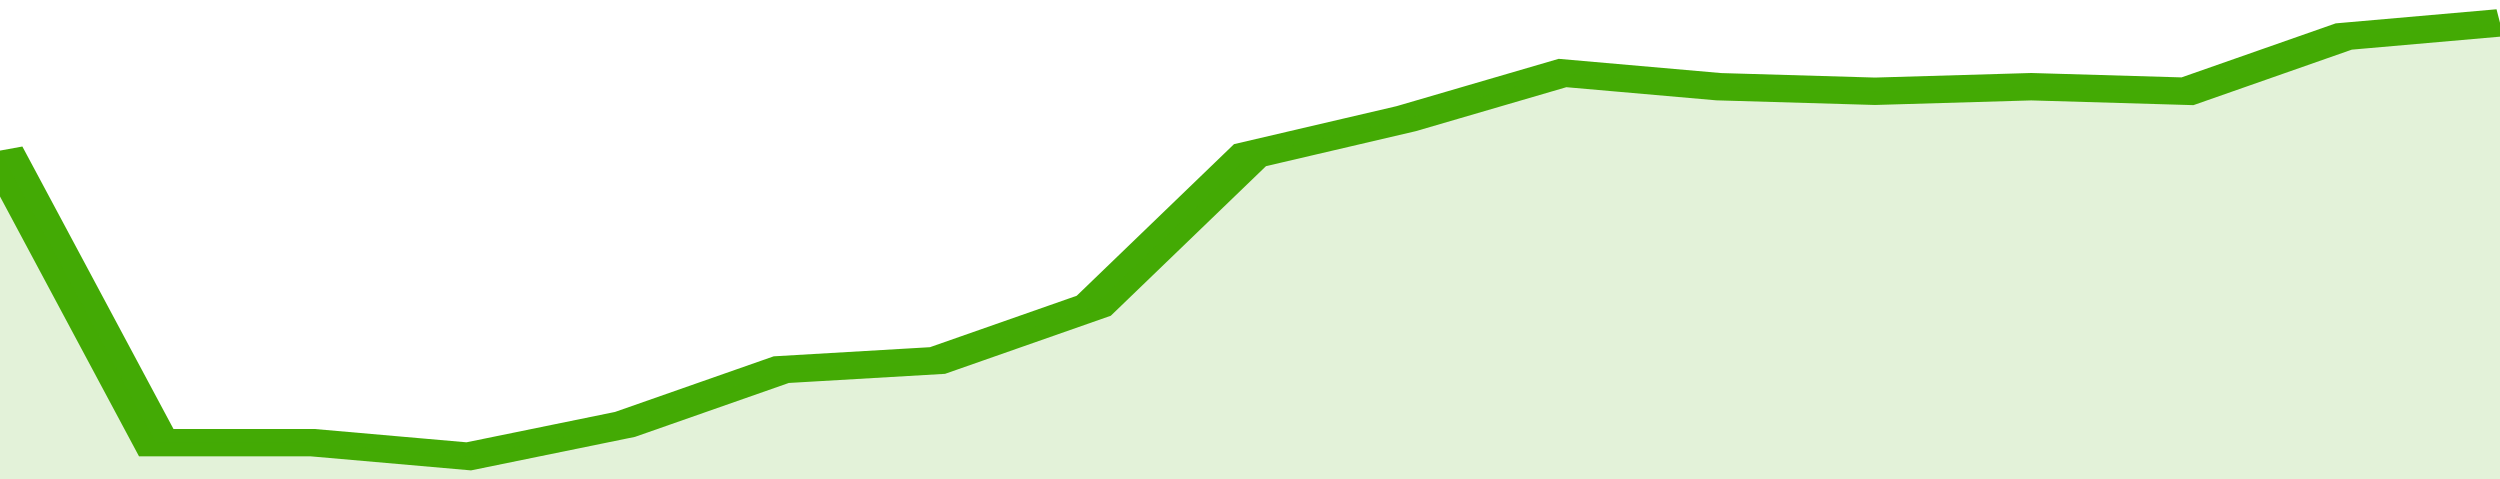
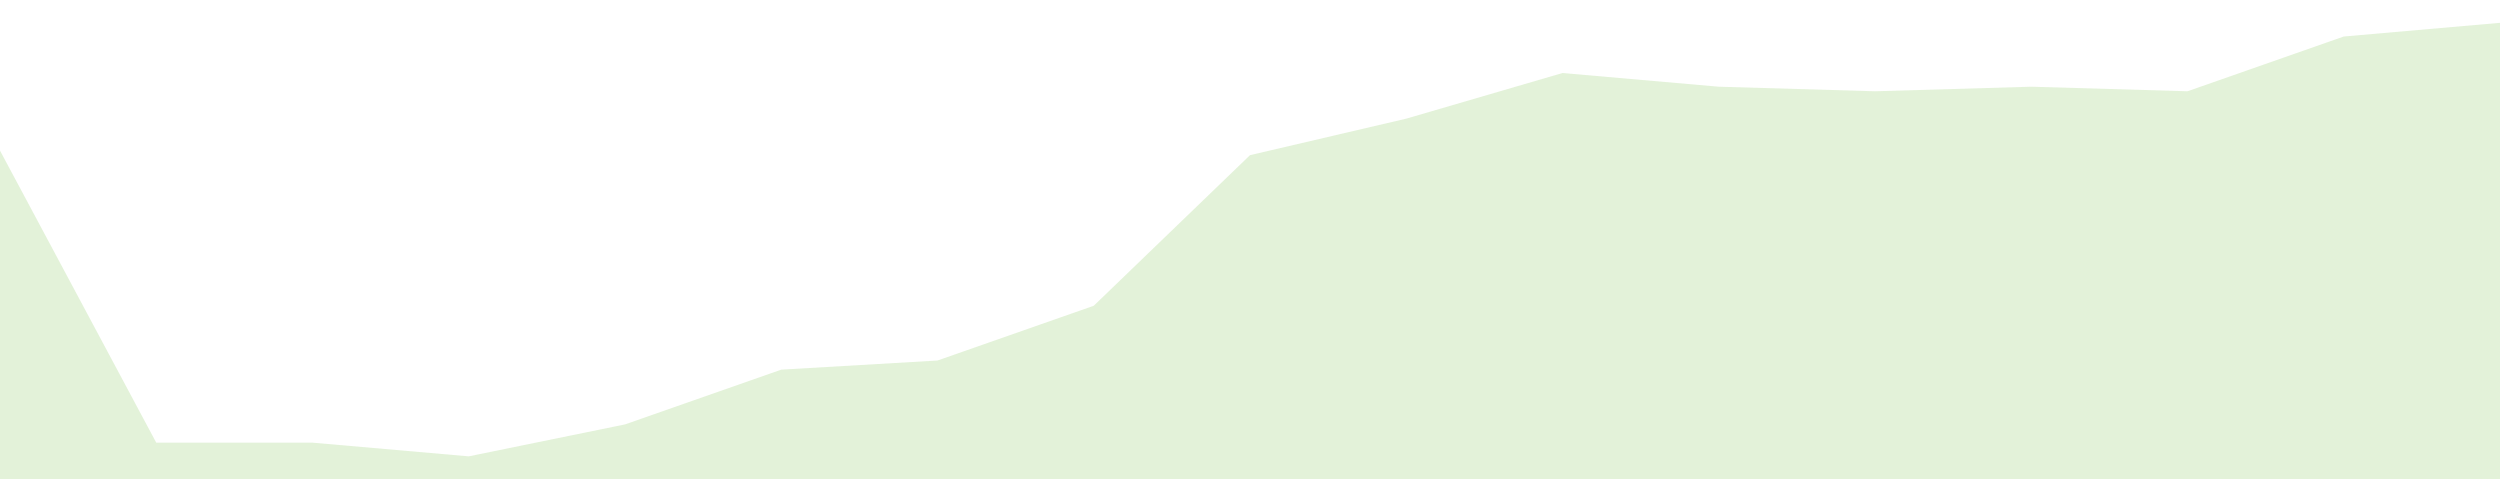
<svg xmlns="http://www.w3.org/2000/svg" viewBox="0 0 320 105" width="120" height="23" preserveAspectRatio="none">
-   <polyline fill="none" stroke="#43AA05" stroke-width="6" points="0, 33 20, 97 40, 97 60, 100 80, 93 100, 81 120, 79 140, 67 160, 34 180, 26 200, 16 220, 19 240, 20 260, 19 280, 20 300, 8 320, 5 320, 5 "> </polyline>
  <polygon fill="#43AA05" opacity="0.15" points="0, 105 0, 33 20, 97 40, 97 60, 100 80, 93 100, 81 120, 79 140, 67 160, 34 180, 26 200, 16 220, 19 240, 20 260, 19 280, 20 300, 8 320, 5 320, 105 " />
</svg>